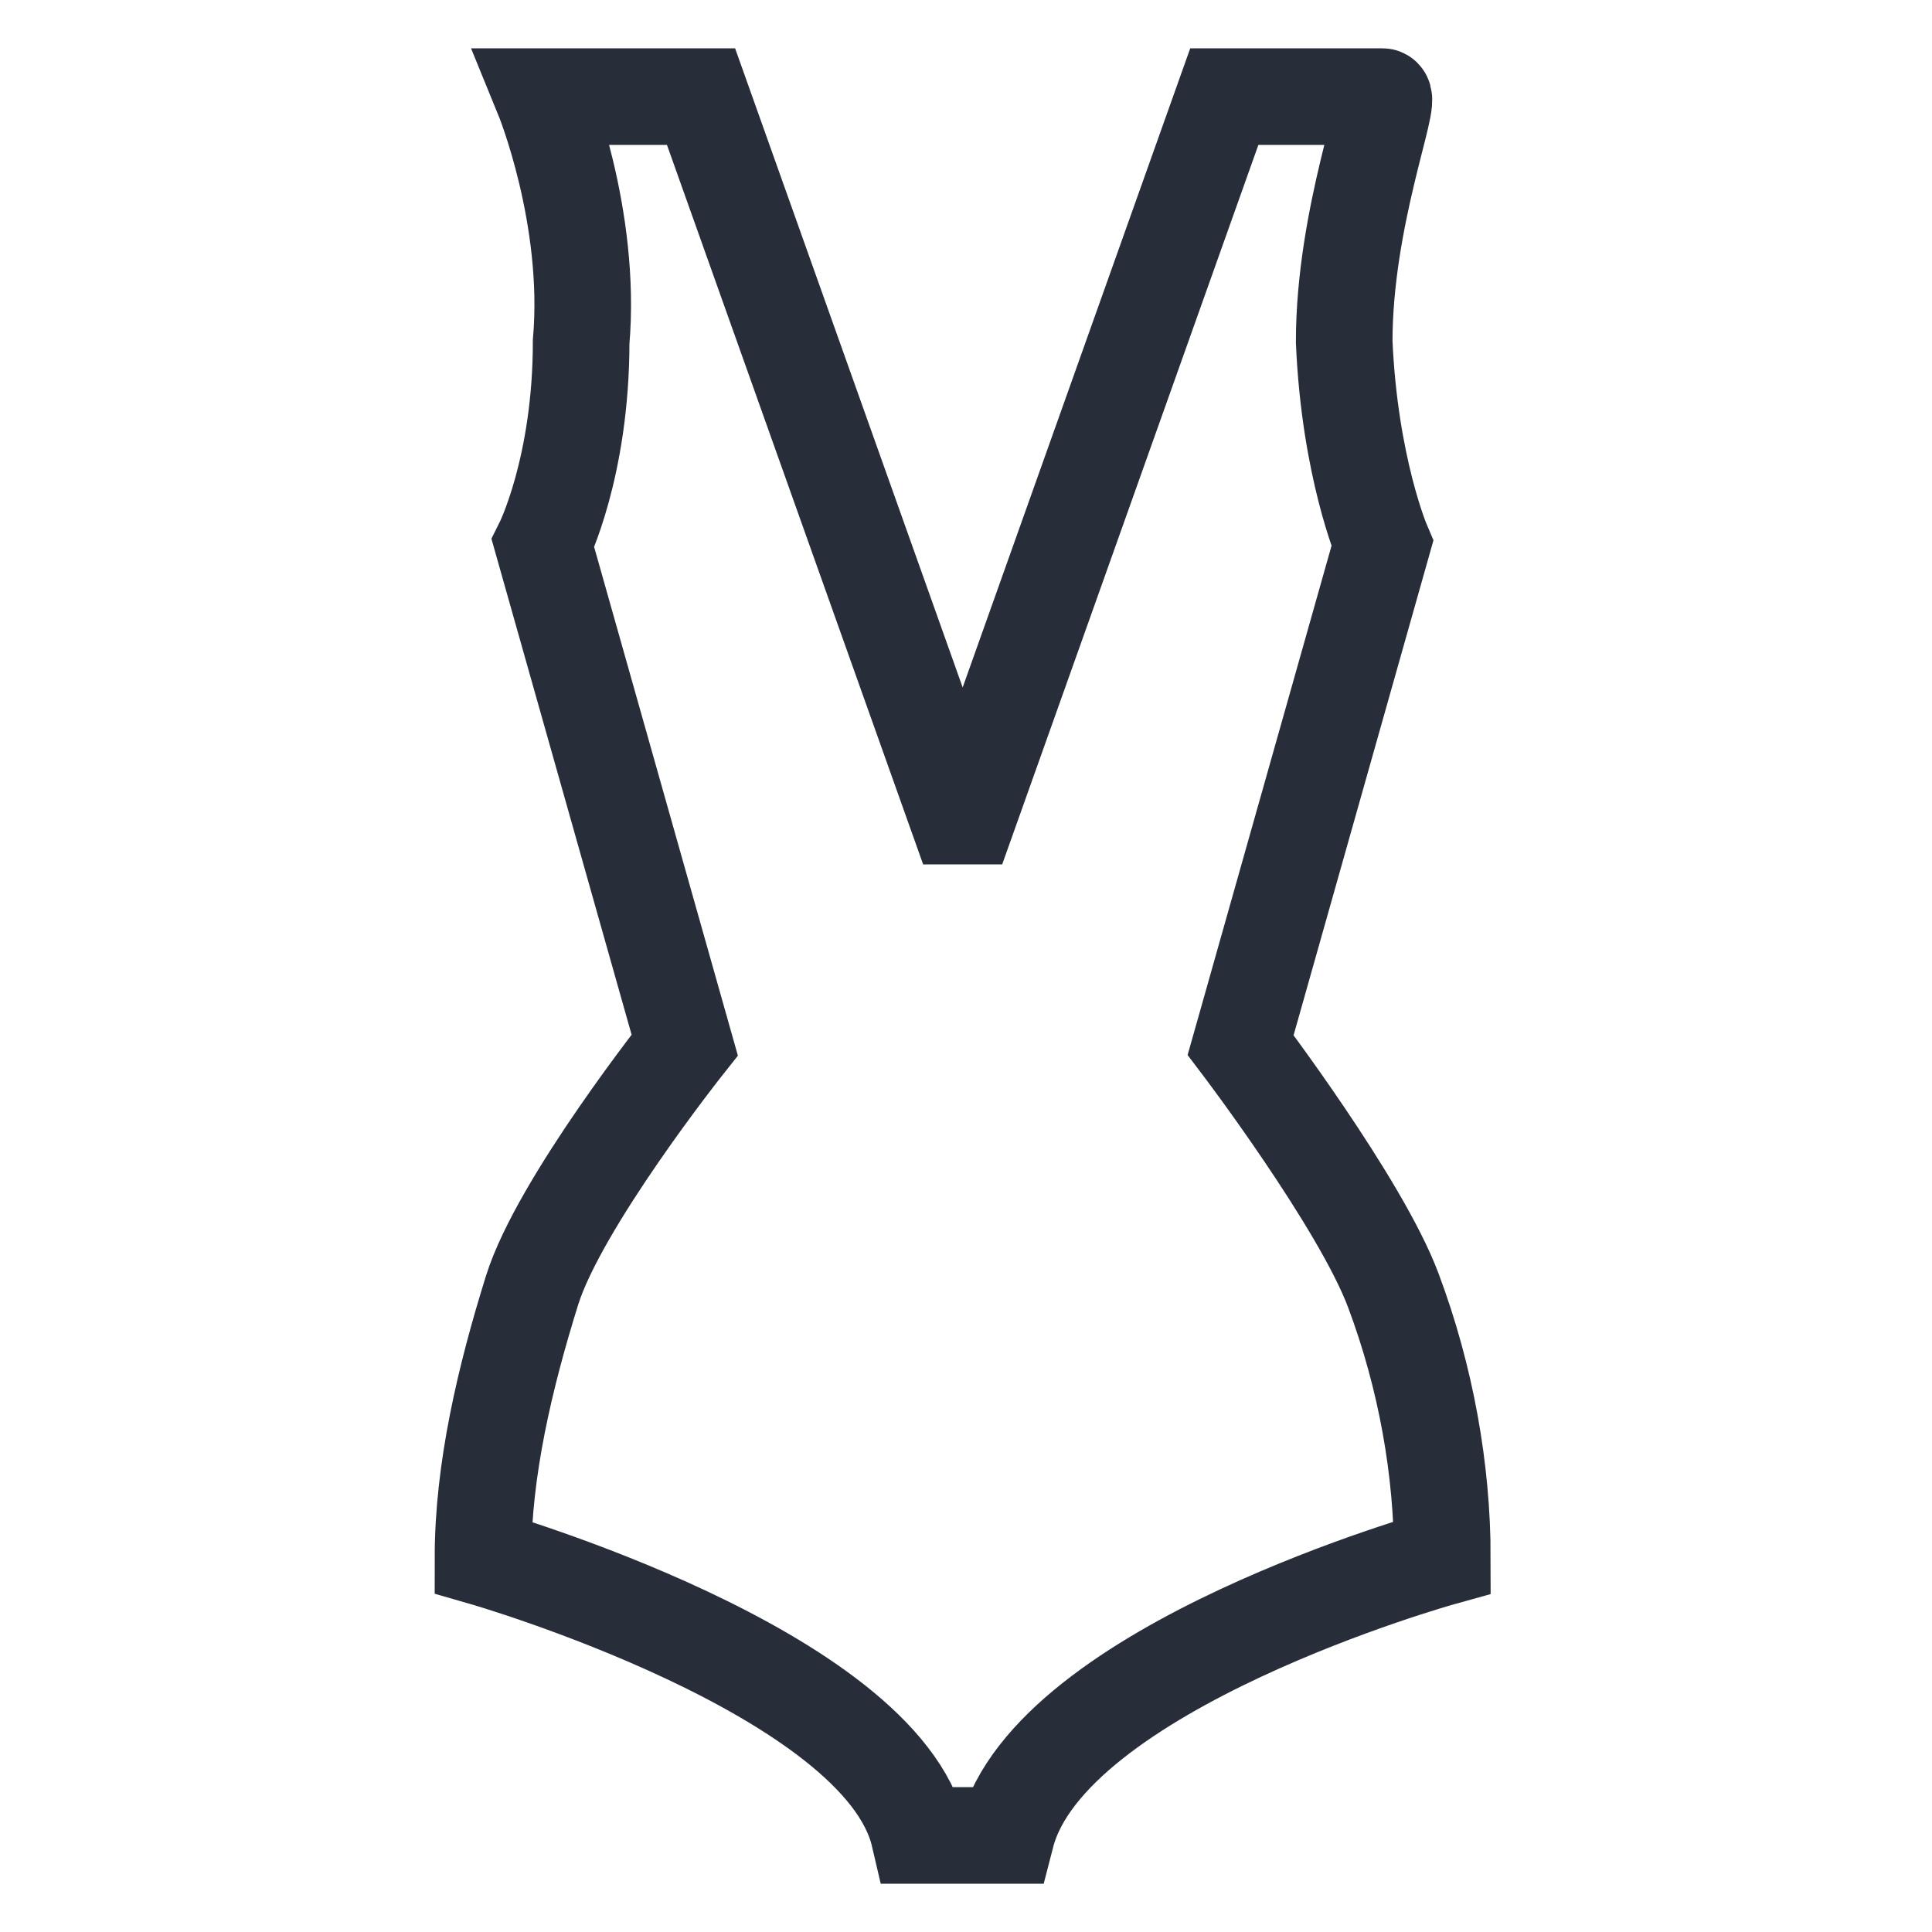
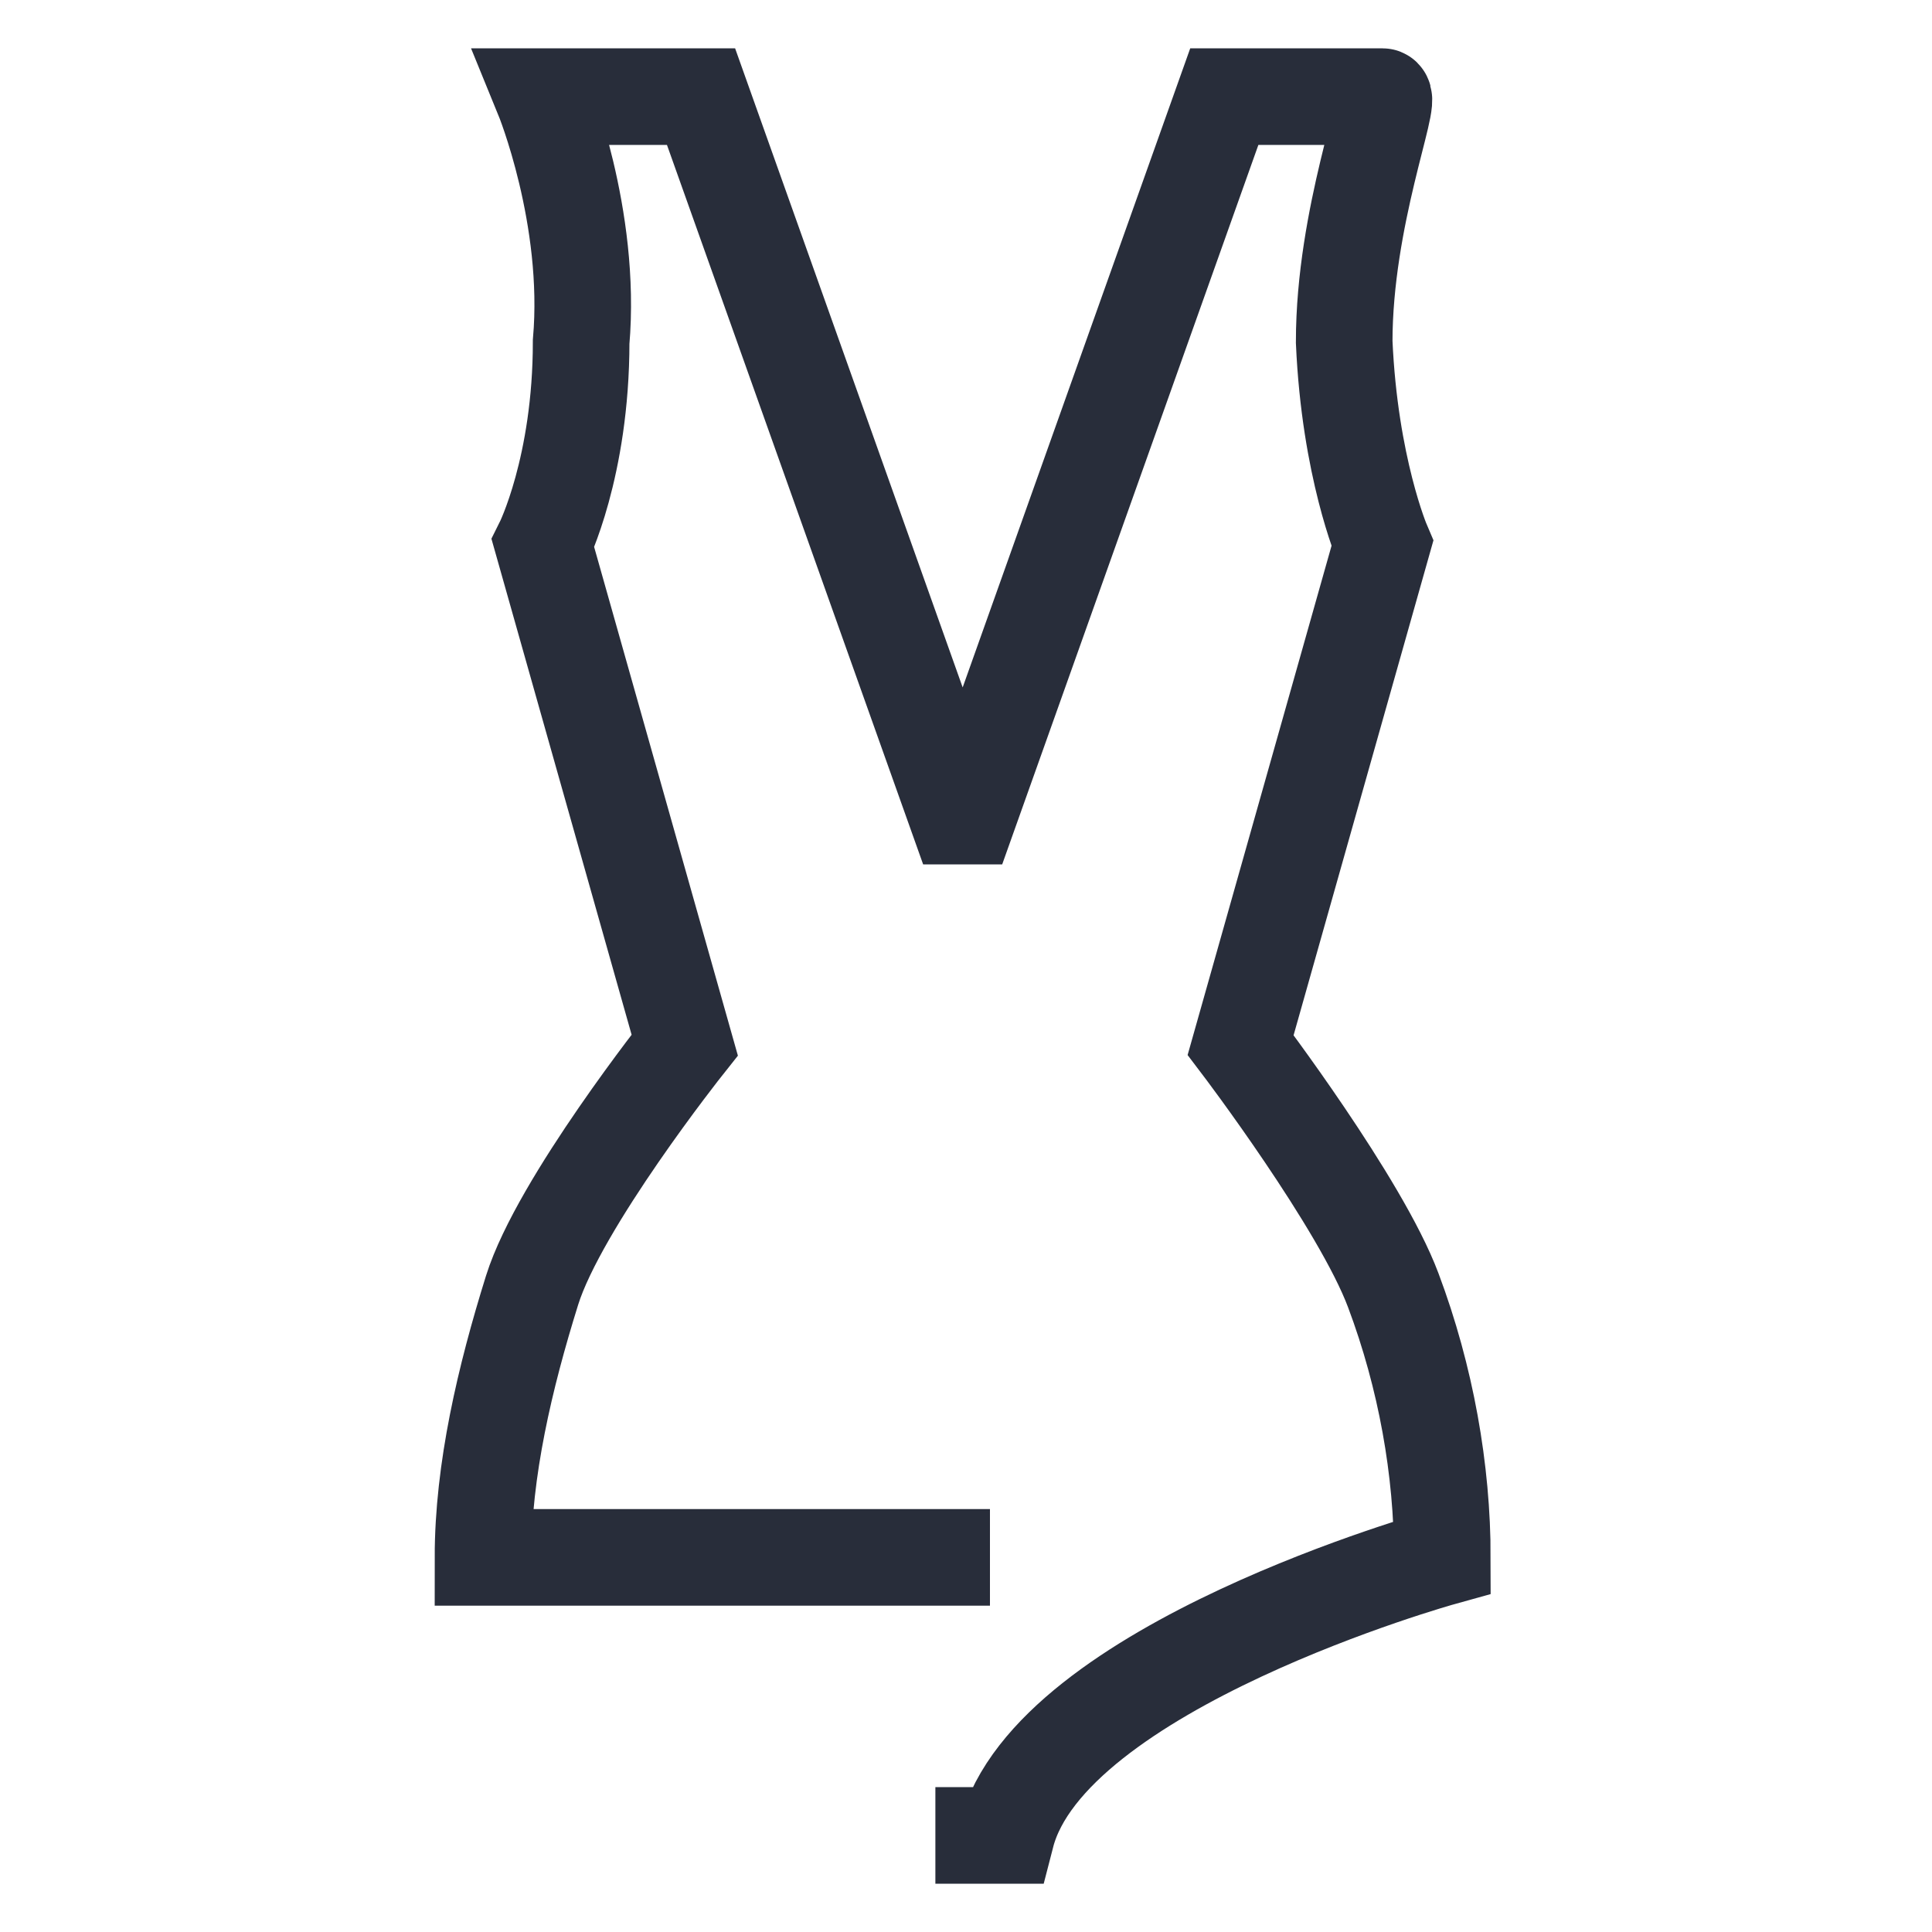
<svg xmlns="http://www.w3.org/2000/svg" fill="none" viewBox="0 0 20 20" height="20" width="20">
-   <path stroke-miterlimit="10" stroke="#282D3A" d="M9.683 19H10.417C10.868 17.251 14.931 16.122 14.931 16.122C14.931 15.219 14.762 14.26 14.423 13.357C14.085 12.454 12.843 10.818 12.843 10.818L14.31 5.627C14.31 5.627 13.972 4.837 13.915 3.539C13.915 2.241 14.423 1 14.31 1H12.674L10.022 8.448H9.909L7.257 1H5.621C5.621 1 6.129 2.241 6.016 3.539C6.016 4.837 5.621 5.627 5.621 5.627L7.088 10.818C7.088 10.818 5.79 12.454 5.508 13.357C5.226 14.26 5 15.219 5 16.122C5 16.122 9.119 17.307 9.514 19H10.248" />
+   <path stroke-miterlimit="10" stroke="#282D3A" d="M9.683 19H10.417C10.868 17.251 14.931 16.122 14.931 16.122C14.931 15.219 14.762 14.26 14.423 13.357C14.085 12.454 12.843 10.818 12.843 10.818L14.31 5.627C14.31 5.627 13.972 4.837 13.915 3.539C13.915 2.241 14.423 1 14.31 1H12.674L10.022 8.448H9.909L7.257 1H5.621C5.621 1 6.129 2.241 6.016 3.539C6.016 4.837 5.621 5.627 5.621 5.627L7.088 10.818C7.088 10.818 5.79 12.454 5.508 13.357C5.226 14.26 5 15.219 5 16.122H10.248" />
</svg>